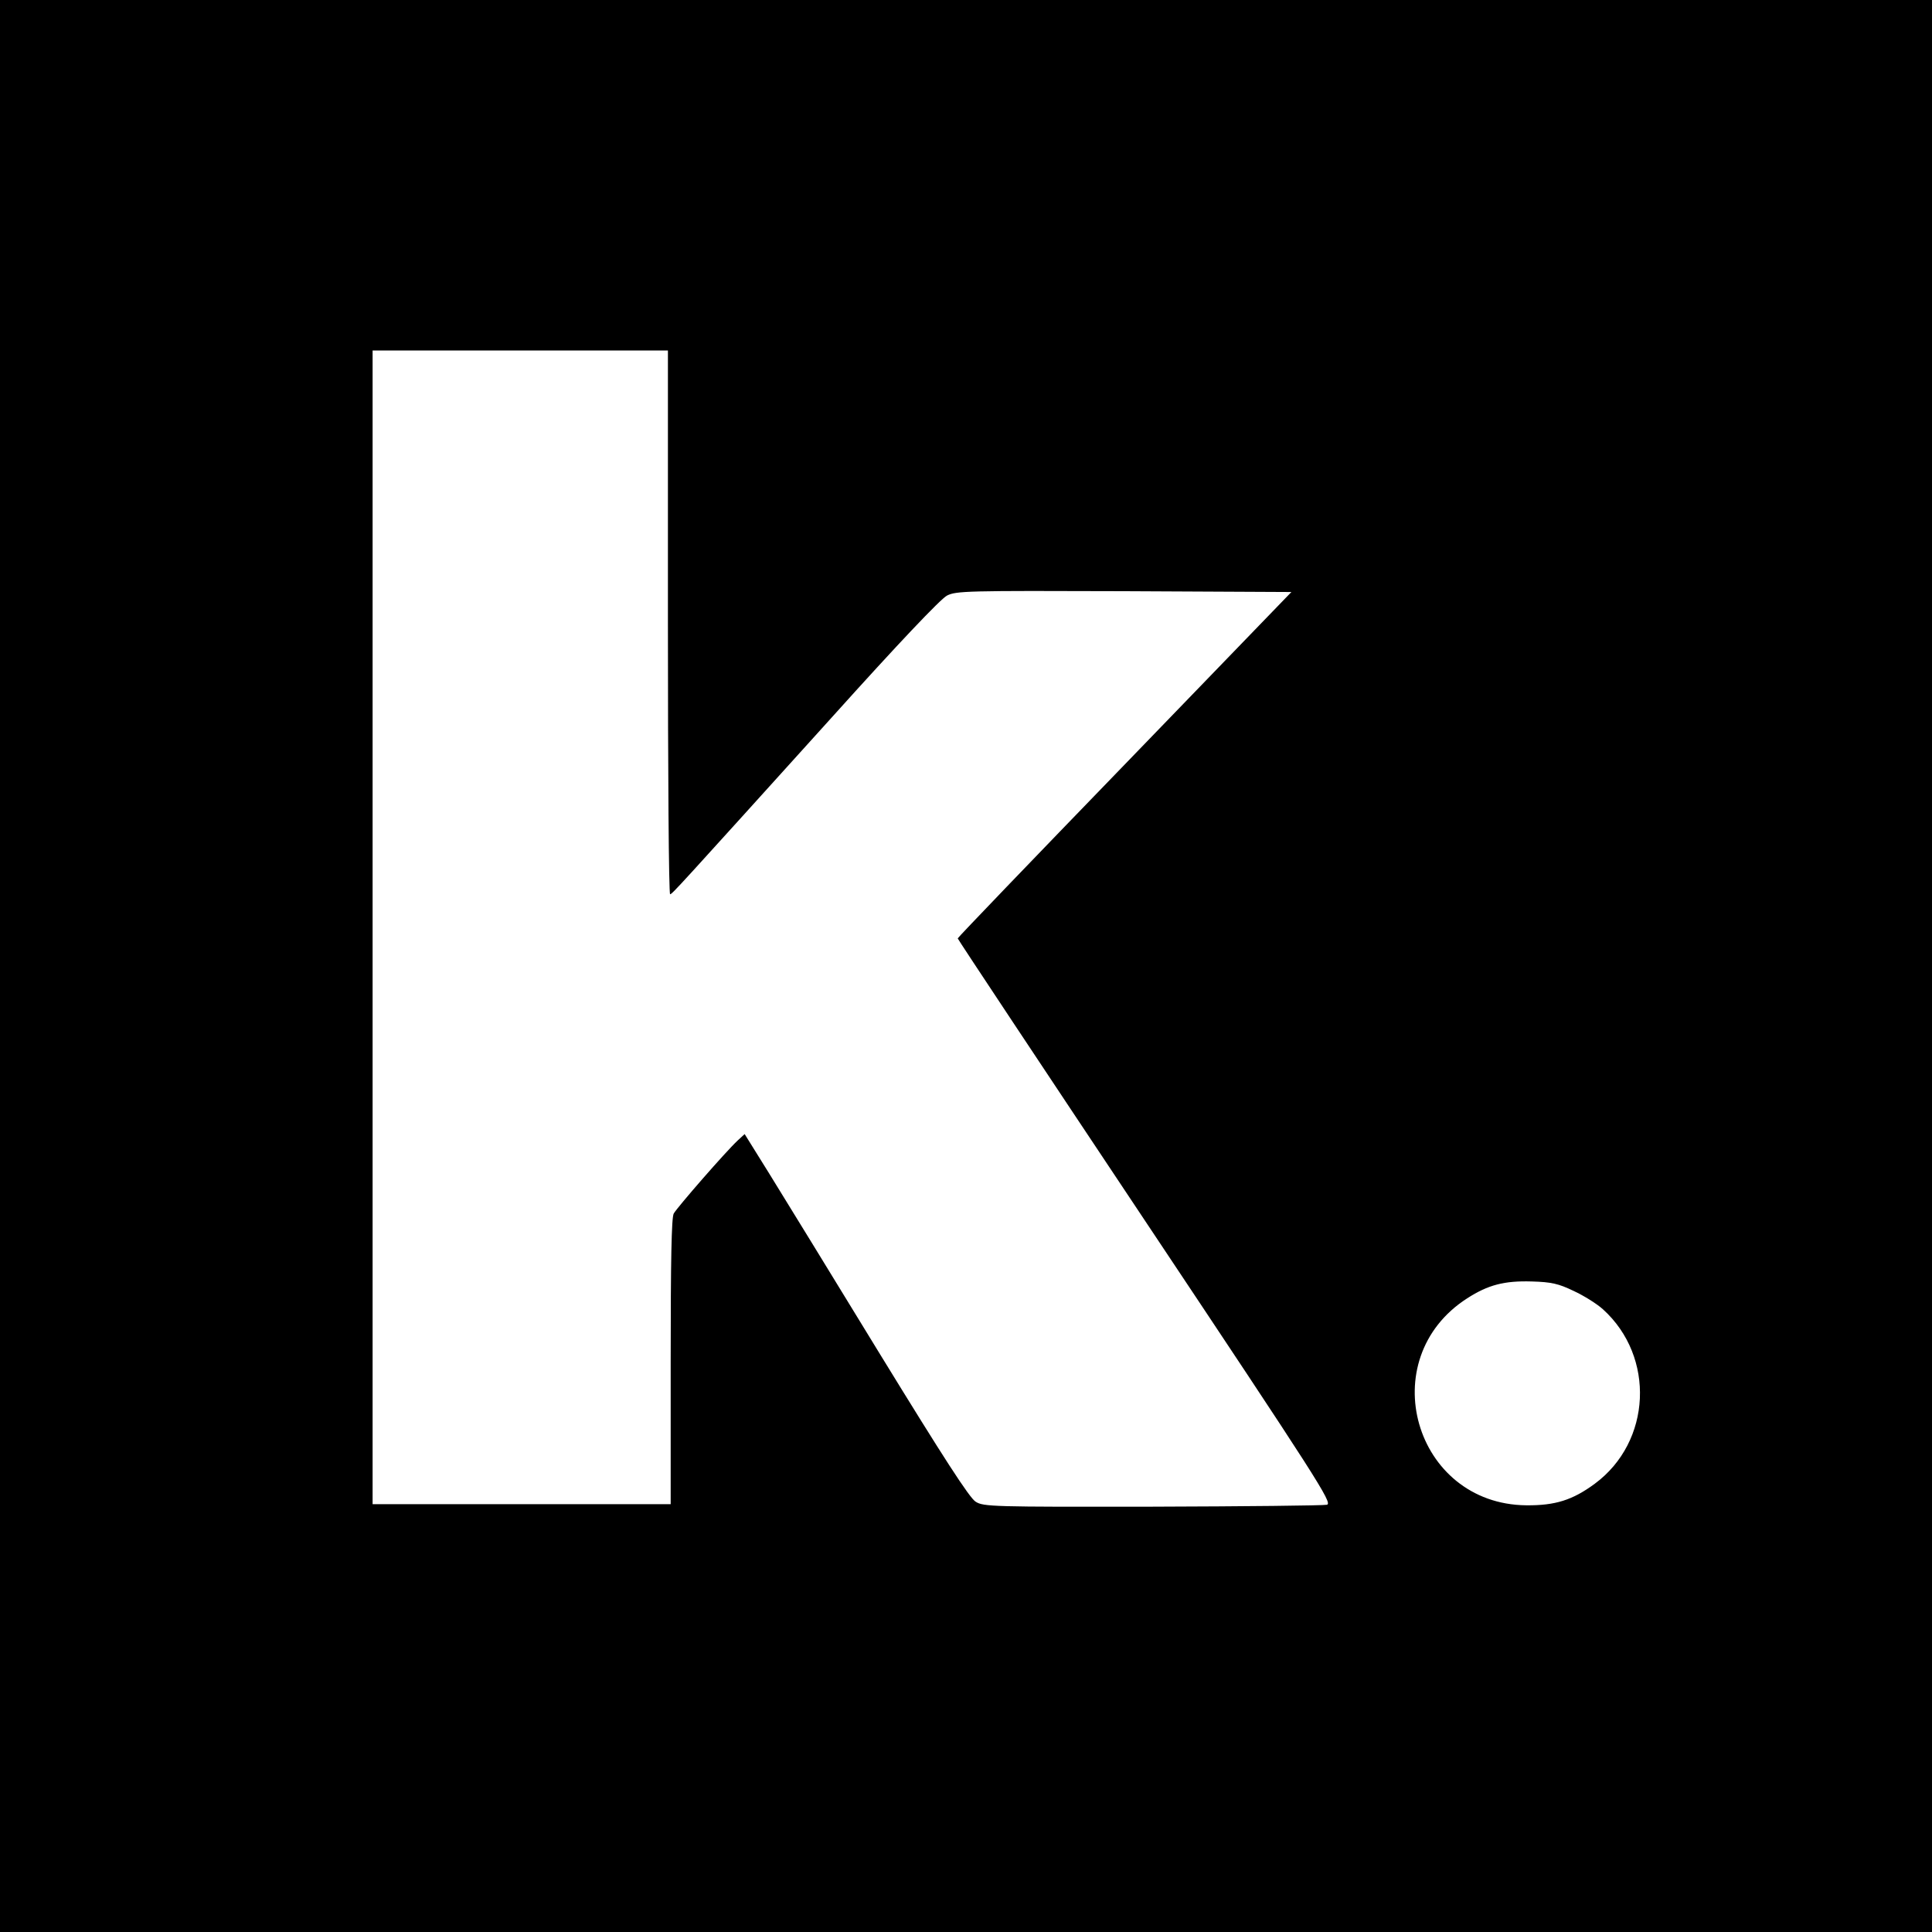
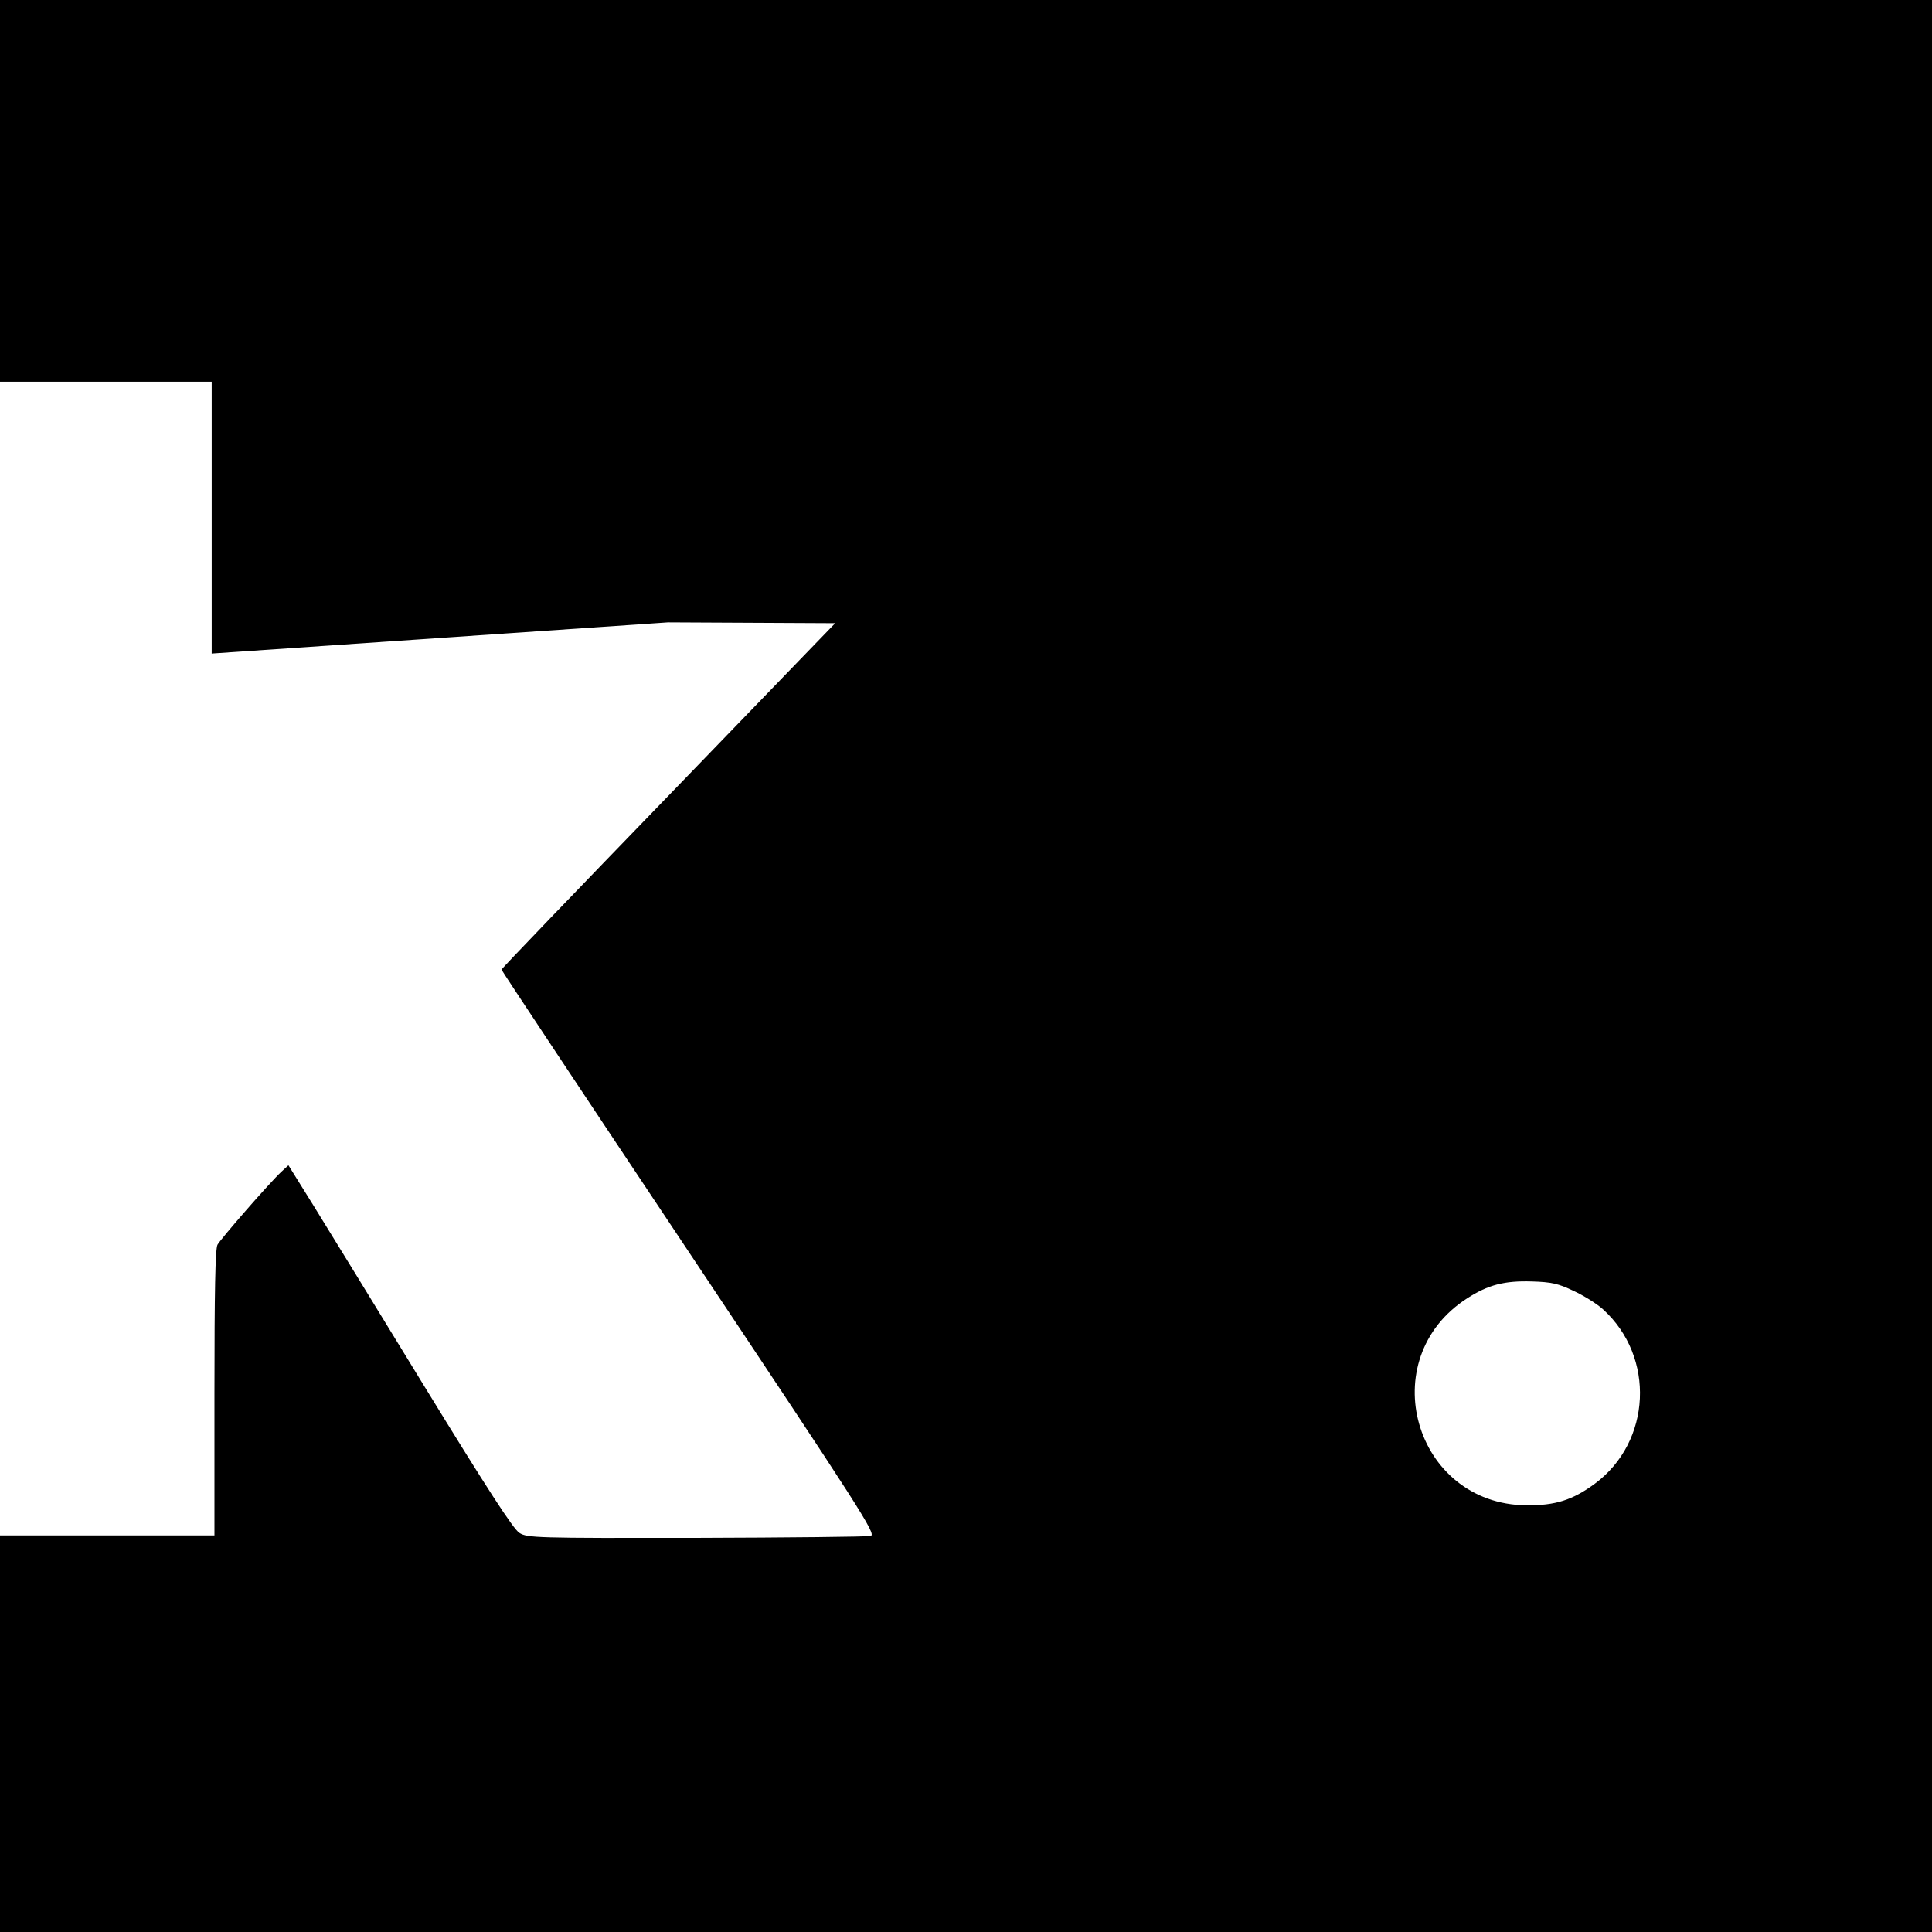
<svg xmlns="http://www.w3.org/2000/svg" version="1.0" width="700pt" height="700pt" viewBox="0 0 700 700" preserveAspectRatio="xMidYMid meet">
  <g transform="translate(0,700) scale(0.1,-0.1)" fill="#000000" stroke="none">
-     <path d="M0 3500 l0 -3500 3500 0 3500 0 0 3500 0 3500 -3500 0 -3500 0 0 -3500z m2420 1245 c0 -542 3 -985 8 -985 8 1 23 18 586 641 241 268 394 429 417 441 33 17 72 18 642 16 l606 -3 -604 -625 c-333 -344 -605 -627 -605 -630 0 -3 306 -464 680 -1025 628 -942 678 -1020 658 -1027 -13 -3 -297 -6 -633 -7 -579 -1 -612 0 -640 18 -22 13 -118 162 -345 532 -173 283 -354 578 -403 657 l-89 143 -25 -23 c-43 -40 -219 -242 -232 -265 -8 -15 -11 -168 -11 -537 l0 -516 -540 0 -540 0 0 2090 0 2090 535 0 535 0 0 -985z m3281 -2422 c37 -17 85 -47 107 -67 190 -172 176 -480 -30 -632 -80 -59 -143 -79 -248 -78 -406 4 -557 530 -214 750 76 49 135 64 234 61 71 -2 97 -8 151 -34z" />
+     <path d="M0 3500 l0 -3500 3500 0 3500 0 0 3500 0 3500 -3500 0 -3500 0 0 -3500z m2420 1245 l606 -3 -604 -625 c-333 -344 -605 -627 -605 -630 0 -3 306 -464 680 -1025 628 -942 678 -1020 658 -1027 -13 -3 -297 -6 -633 -7 -579 -1 -612 0 -640 18 -22 13 -118 162 -345 532 -173 283 -354 578 -403 657 l-89 143 -25 -23 c-43 -40 -219 -242 -232 -265 -8 -15 -11 -168 -11 -537 l0 -516 -540 0 -540 0 0 2090 0 2090 535 0 535 0 0 -985z m3281 -2422 c37 -17 85 -47 107 -67 190 -172 176 -480 -30 -632 -80 -59 -143 -79 -248 -78 -406 4 -557 530 -214 750 76 49 135 64 234 61 71 -2 97 -8 151 -34z" />
  </g>
</svg>